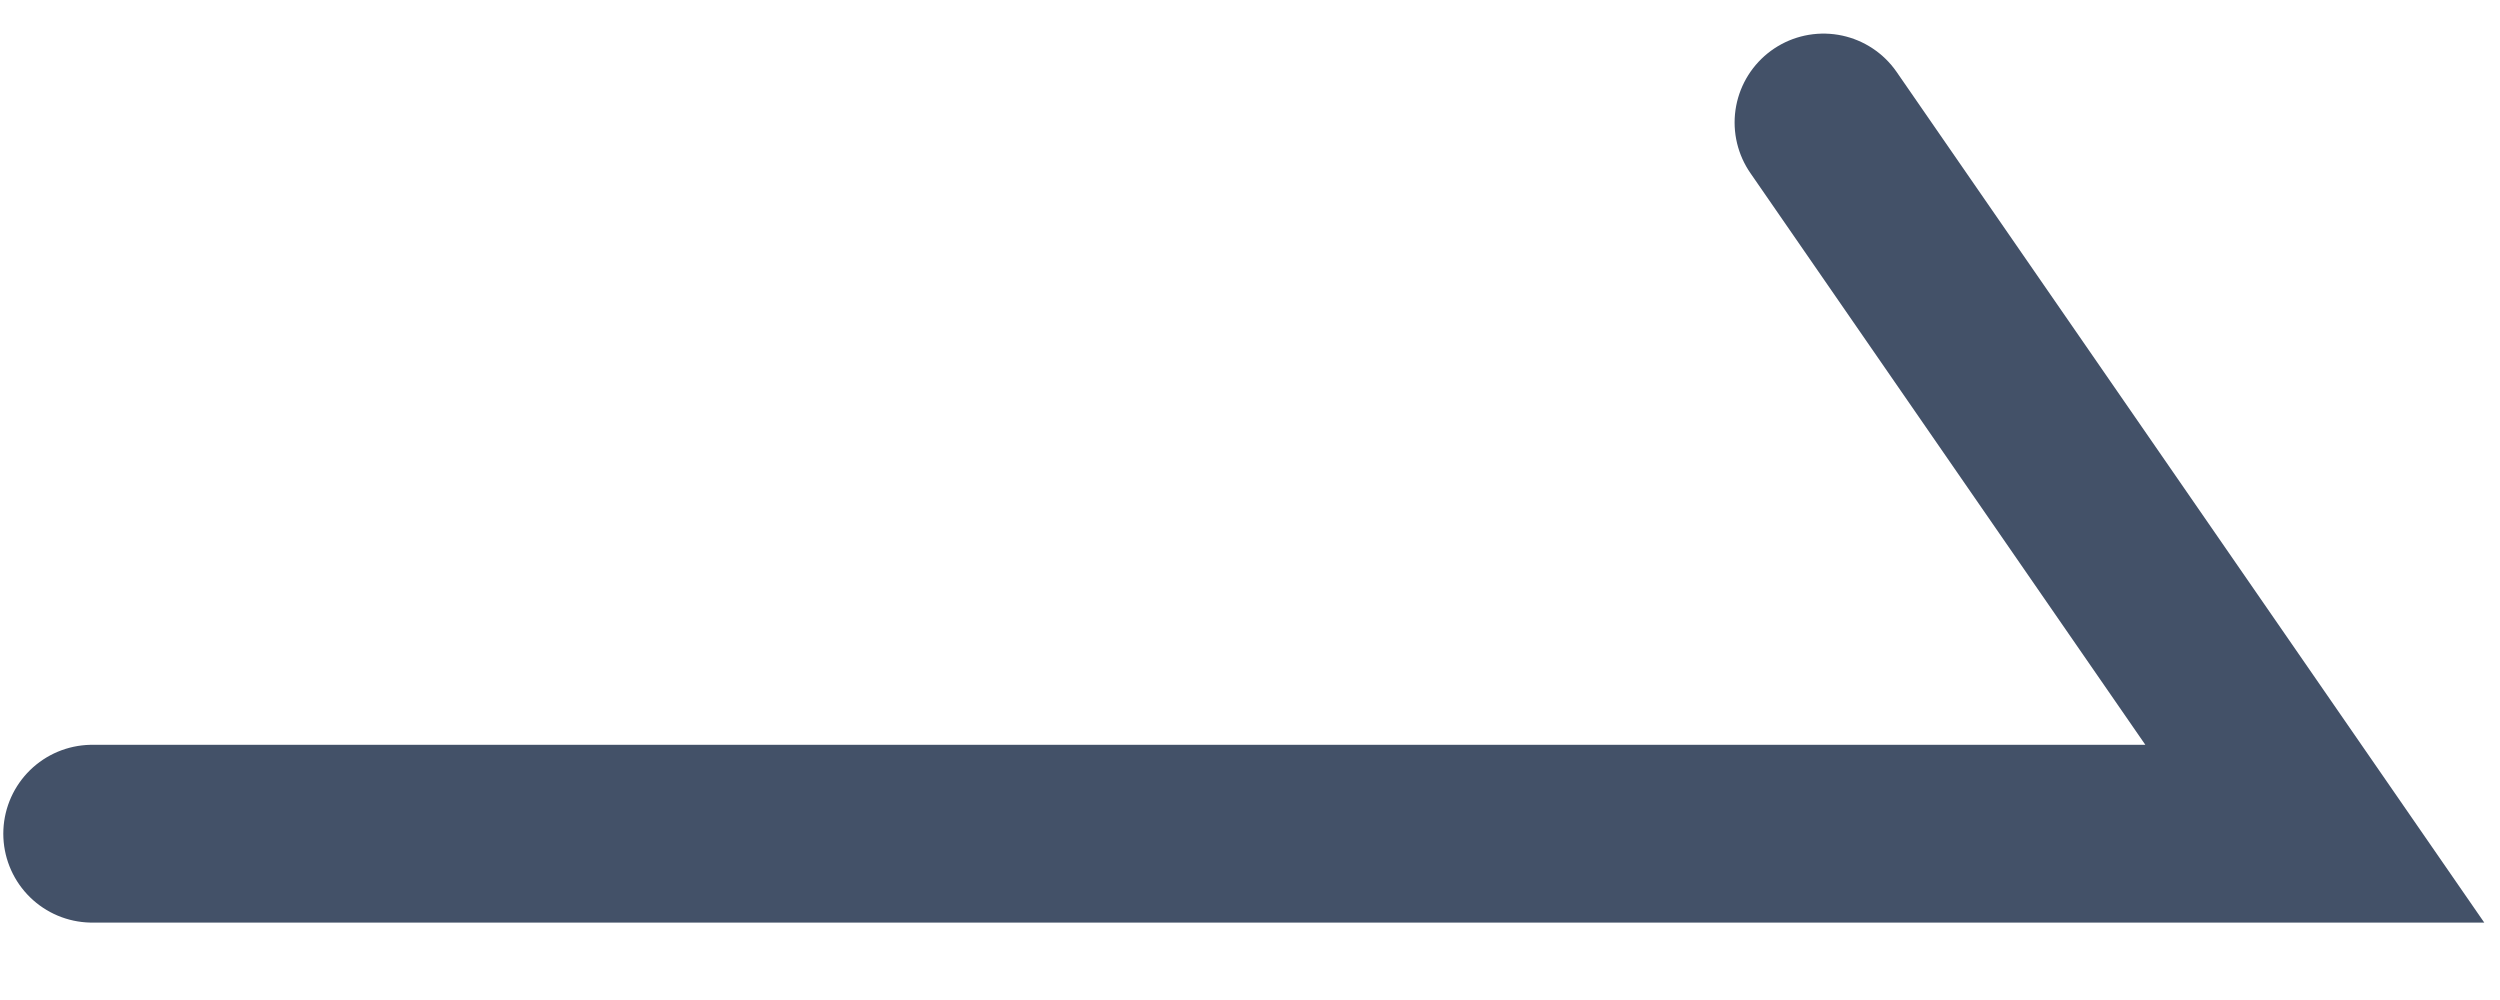
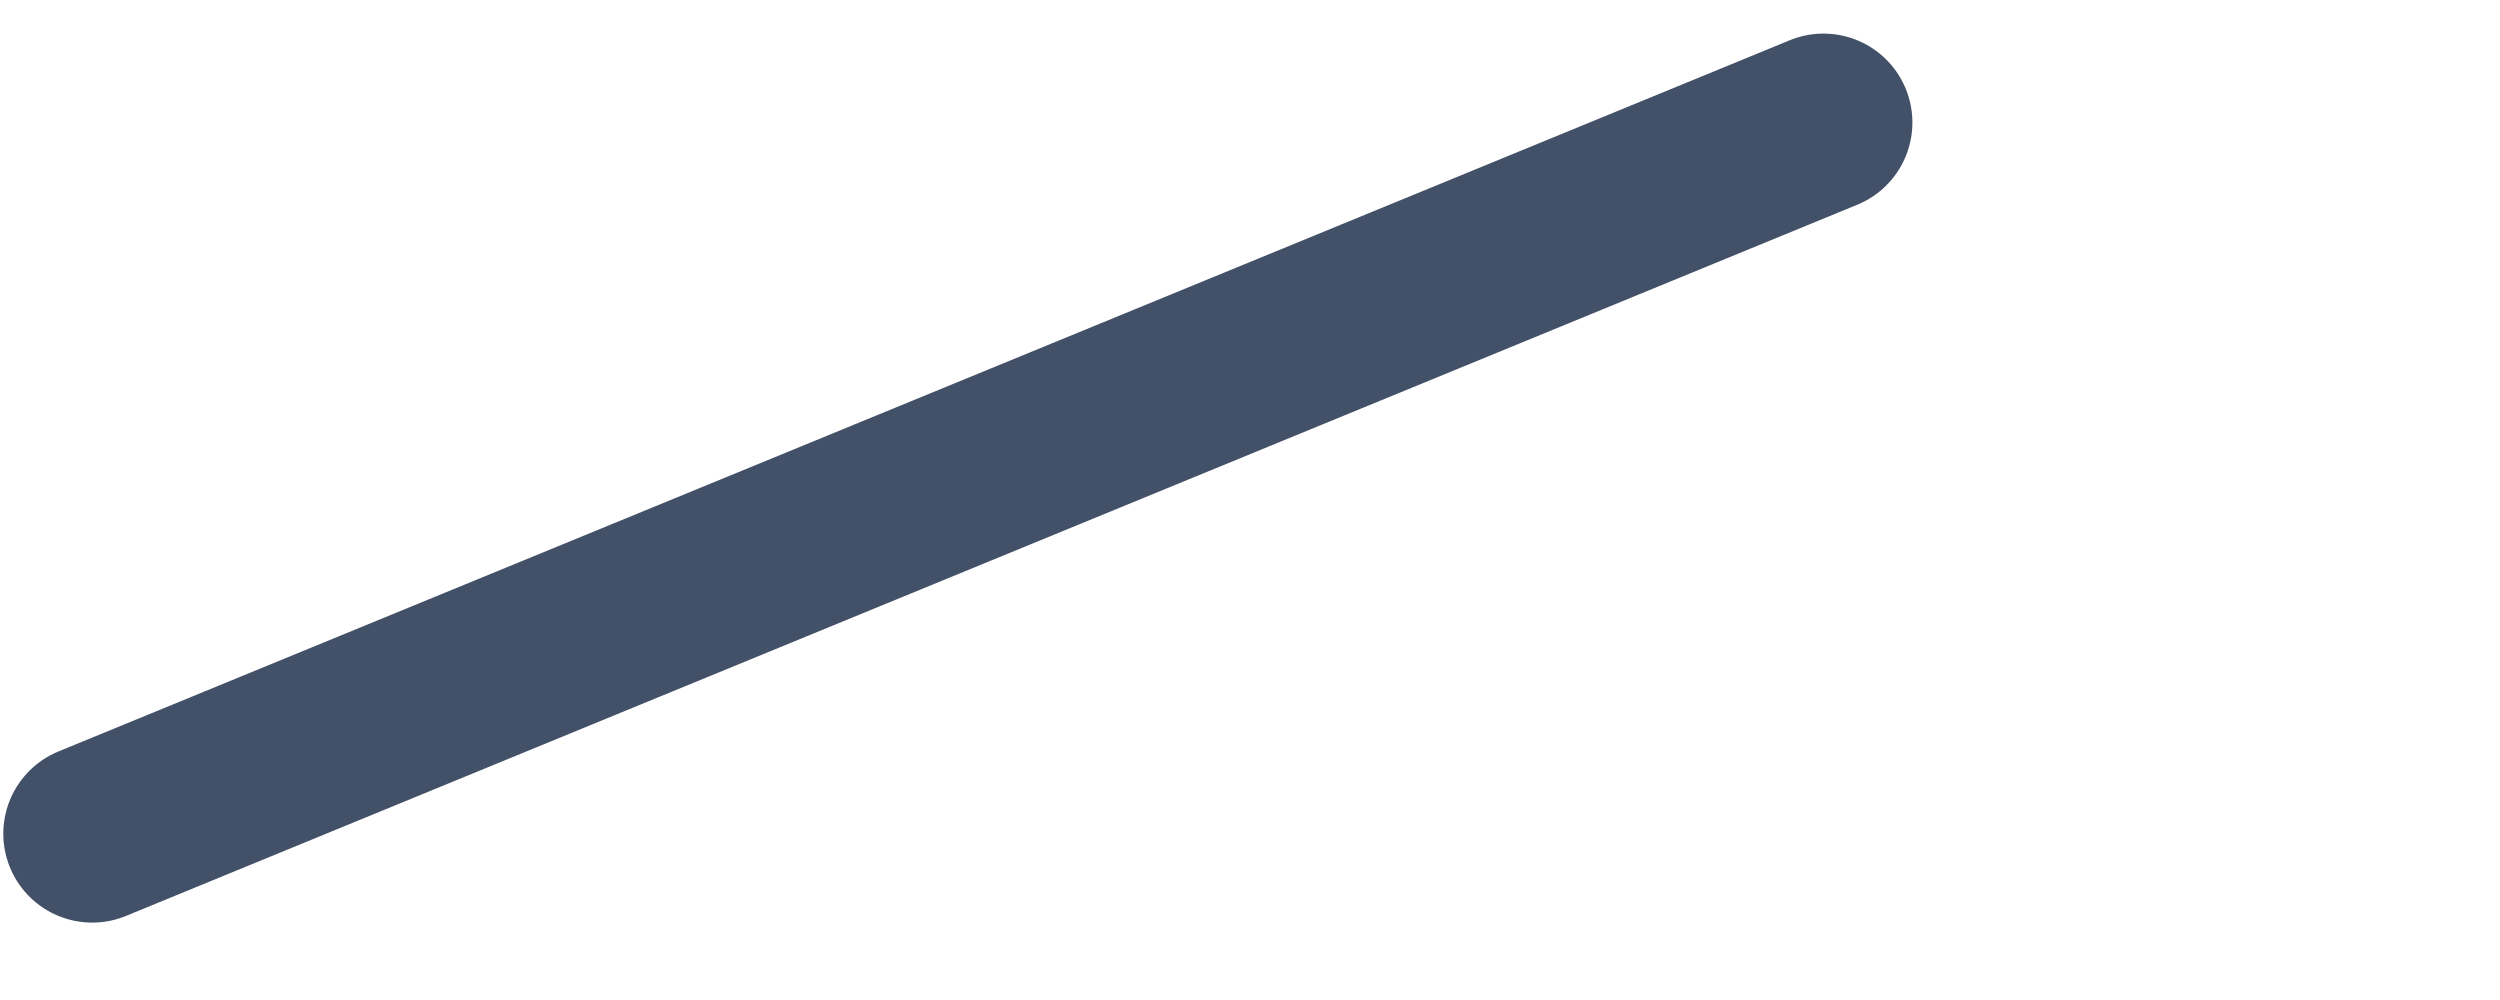
<svg xmlns="http://www.w3.org/2000/svg" width="25" height="10" viewBox="0 0 25 10" fill="none">
-   <path d="M0.922 8.337H23.148L18.235 1.225" stroke="#435168" stroke-width="1.778" stroke-linecap="round" />
+   <path d="M0.922 8.337L18.235 1.225" stroke="#435168" stroke-width="1.778" stroke-linecap="round" />
</svg>